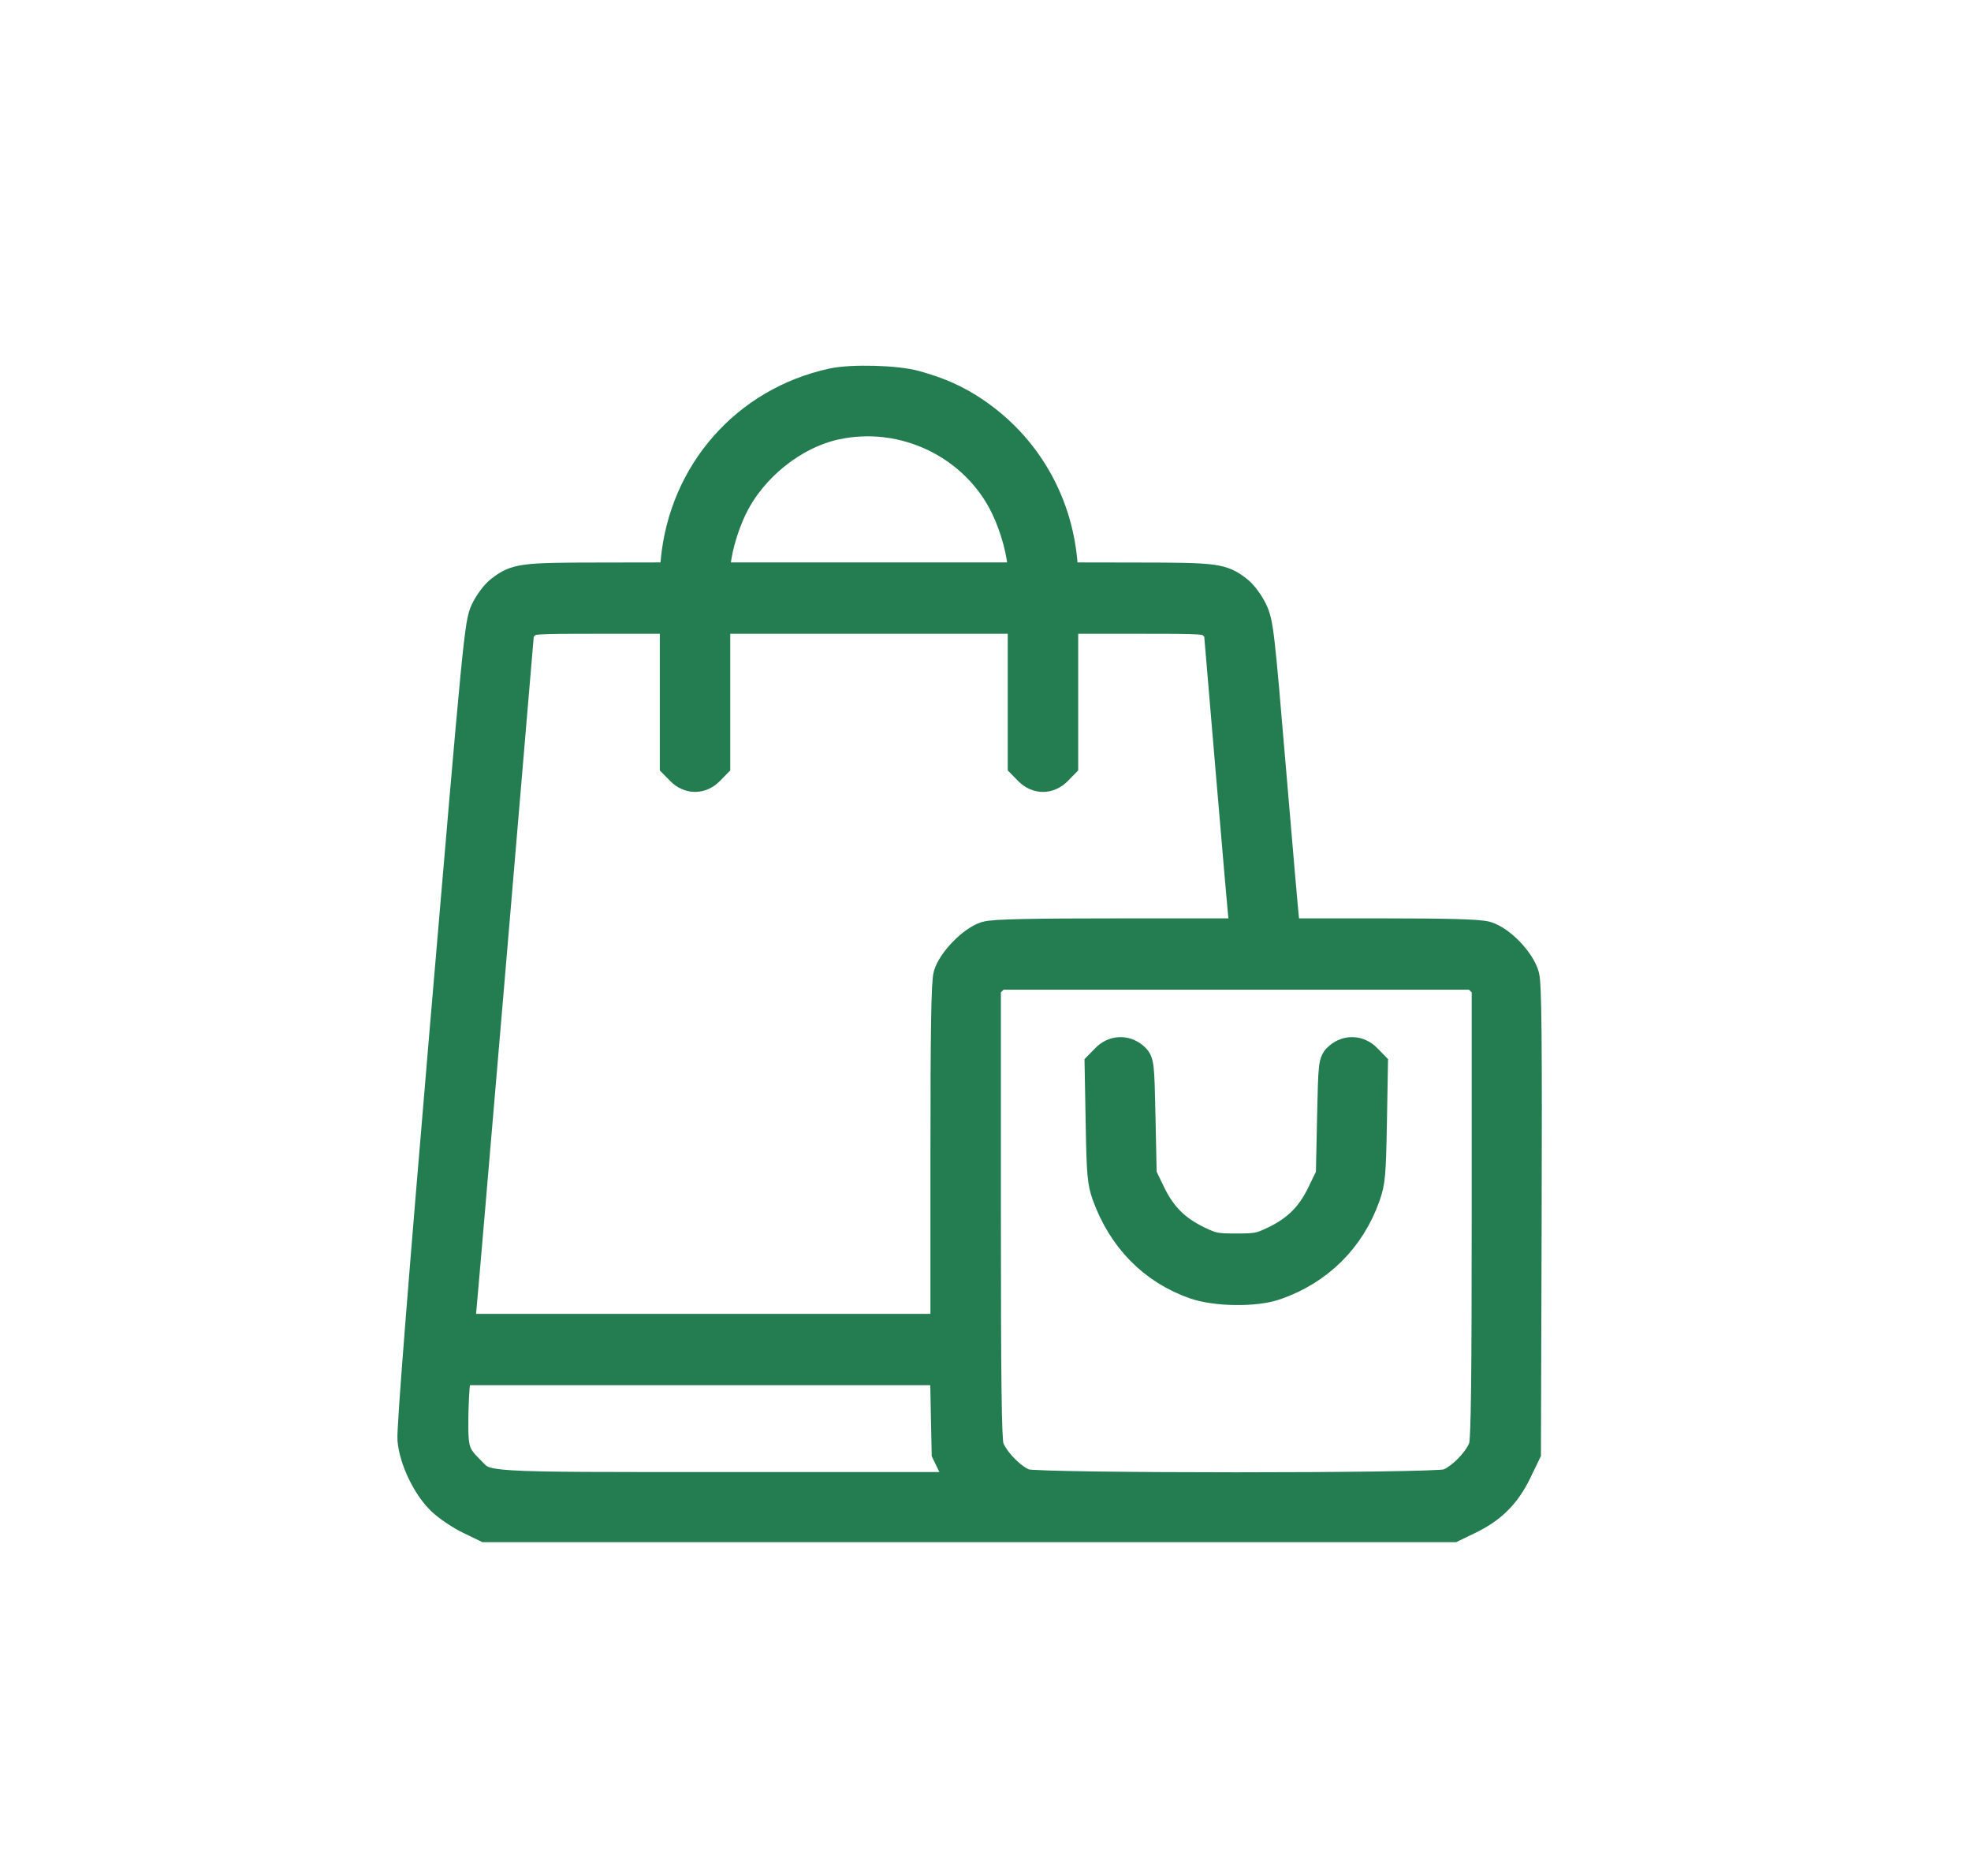
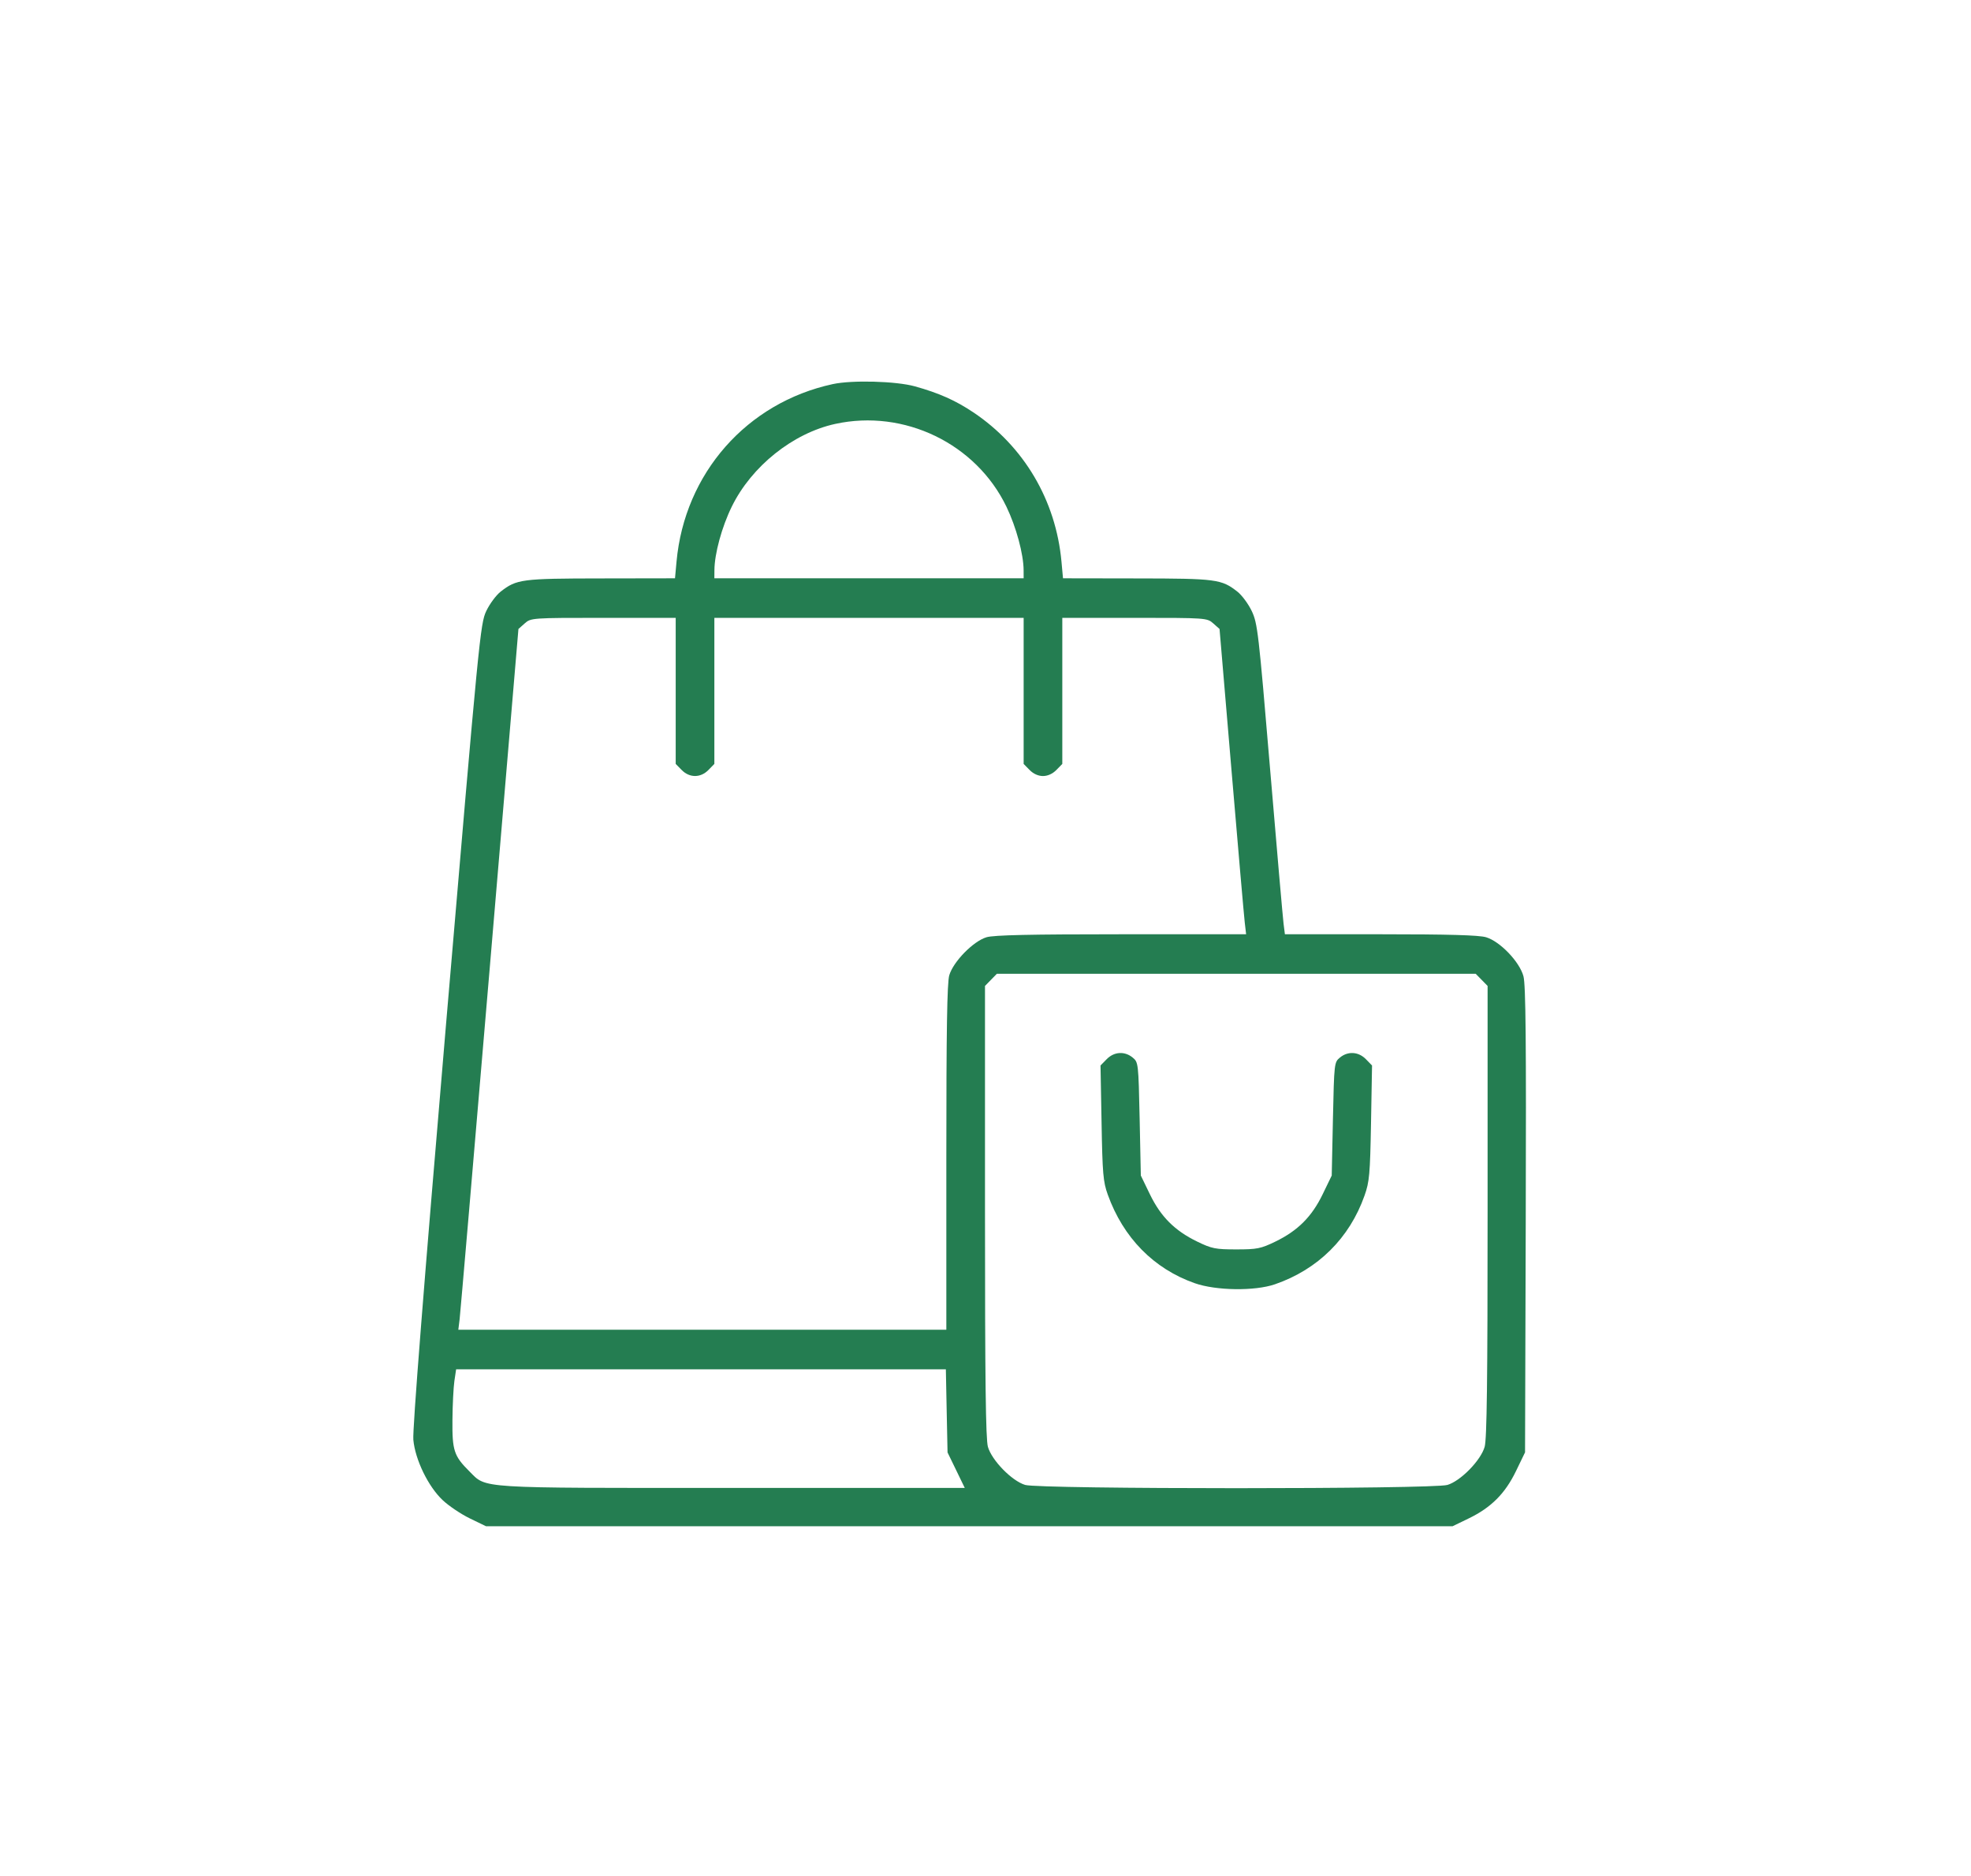
<svg xmlns="http://www.w3.org/2000/svg" width="62" height="59" viewBox="0 0 62 59" fill="none">
  <g id="Frame 48">
    <g id="Vector">
      <mask id="path-1-outside-1_435_847" maskUnits="userSpaceOnUse" x="12" y="11" width="37" height="38" fill="black">
        <rect fill="white" x="12" y="11" width="37" height="38" />
-         <path fill-rule="evenodd" clip-rule="evenodd" d="M26.195 12.08C23.488 12.667 21.535 14.886 21.281 17.663L21.233 18.187L18.907 18.191C16.409 18.194 16.25 18.215 15.75 18.605C15.607 18.716 15.403 18.992 15.296 19.217C15.108 19.614 15.072 19.984 14.03 32.219C13.331 40.433 12.973 44.975 13.002 45.279C13.06 45.908 13.47 46.751 13.925 47.179C14.116 47.36 14.502 47.619 14.781 47.754L15.289 48H30.49H45.691L46.199 47.754C46.906 47.412 47.346 46.971 47.688 46.263L47.972 45.676L47.994 38.364C48.011 32.74 47.994 30.972 47.922 30.703C47.8 30.248 47.188 29.609 46.747 29.476C46.524 29.409 45.565 29.382 43.426 29.382H40.418L40.376 29.051C40.353 28.869 40.161 26.674 39.951 24.173C39.589 19.873 39.558 19.603 39.375 19.217C39.268 18.992 39.064 18.716 38.921 18.605C38.421 18.215 38.262 18.194 35.764 18.191L33.438 18.187L33.39 17.663C33.214 15.736 32.211 14.037 30.62 12.97C30.057 12.593 29.538 12.362 28.781 12.151C28.19 11.986 26.805 11.948 26.195 12.08ZM26.272 13.332C24.942 13.623 23.64 14.664 23.019 15.933C22.705 16.573 22.475 17.416 22.473 17.935L22.471 18.187H27.336H32.2L32.199 17.935C32.196 17.424 31.967 16.577 31.658 15.935C30.701 13.95 28.442 12.858 26.272 13.332ZM16.505 19.606L16.308 19.781L15.403 30.47C14.905 36.349 14.48 41.308 14.458 41.489L14.417 41.82H22.093H29.768V36.407C29.768 32.384 29.792 30.911 29.86 30.673C29.984 30.246 30.613 29.602 31.031 29.476C31.259 29.407 32.41 29.382 35.271 29.382H39.198L39.155 29.012C39.131 28.809 38.943 26.649 38.737 24.212L38.362 19.781L38.165 19.606C37.97 19.433 37.943 19.431 35.692 19.431H33.416V21.728V24.025L33.23 24.215C33.112 24.336 32.956 24.406 32.808 24.406C32.66 24.406 32.504 24.336 32.387 24.215L32.2 24.025V21.728V19.431H27.336H22.471V21.728V24.025L22.285 24.215C22.038 24.468 21.689 24.468 21.442 24.215L21.255 24.025V21.728V19.431H18.979C16.728 19.431 16.701 19.433 16.505 19.606ZM31.171 30.816L30.984 31.007V38.095C30.984 43.433 31.007 45.262 31.076 45.503C31.2 45.93 31.829 46.574 32.247 46.7C32.697 46.837 45.081 46.837 45.531 46.7C45.728 46.641 45.985 46.461 46.226 46.215C46.467 45.968 46.643 45.705 46.701 45.503C46.771 45.262 46.794 43.433 46.794 38.095V31.007L46.607 30.816L46.42 30.625H38.889H31.357L31.171 30.816ZM34.812 33.311L34.618 33.509L34.651 35.313C34.679 36.914 34.701 37.167 34.846 37.57C35.333 38.926 36.293 39.903 37.582 40.356C38.252 40.592 39.474 40.608 40.105 40.39C41.456 39.924 42.451 38.938 42.923 37.6C43.077 37.165 43.097 36.937 43.127 35.313L43.159 33.509L42.966 33.311C42.732 33.072 42.4 33.052 42.147 33.261C41.97 33.408 41.967 33.435 41.929 35.19L41.891 36.97L41.607 37.557C41.265 38.264 40.825 38.705 40.119 39.047C39.659 39.27 39.542 39.293 38.889 39.293C38.236 39.293 38.118 39.27 37.659 39.047C36.953 38.705 36.512 38.264 36.17 37.557L35.886 36.97L35.849 35.19C35.811 33.435 35.808 33.408 35.631 33.261C35.378 33.052 35.045 33.072 34.812 33.311ZM14.293 43.433C14.264 43.636 14.236 44.187 14.232 44.657C14.223 45.619 14.28 45.791 14.766 46.274C15.316 46.82 14.921 46.795 23.041 46.795H30.348L30.077 46.236L29.806 45.678L29.779 44.371L29.753 43.064H22.05H14.348L14.293 43.433Z" />
      </mask>
      <path fill-rule="evenodd" clip-rule="evenodd" d="M26.195 12.08C23.488 12.667 21.535 14.886 21.281 17.663L21.233 18.187L18.907 18.191C16.409 18.194 16.25 18.215 15.75 18.605C15.607 18.716 15.403 18.992 15.296 19.217C15.108 19.614 15.072 19.984 14.03 32.219C13.331 40.433 12.973 44.975 13.002 45.279C13.06 45.908 13.47 46.751 13.925 47.179C14.116 47.36 14.502 47.619 14.781 47.754L15.289 48H30.49H45.691L46.199 47.754C46.906 47.412 47.346 46.971 47.688 46.263L47.972 45.676L47.994 38.364C48.011 32.74 47.994 30.972 47.922 30.703C47.8 30.248 47.188 29.609 46.747 29.476C46.524 29.409 45.565 29.382 43.426 29.382H40.418L40.376 29.051C40.353 28.869 40.161 26.674 39.951 24.173C39.589 19.873 39.558 19.603 39.375 19.217C39.268 18.992 39.064 18.716 38.921 18.605C38.421 18.215 38.262 18.194 35.764 18.191L33.438 18.187L33.39 17.663C33.214 15.736 32.211 14.037 30.62 12.97C30.057 12.593 29.538 12.362 28.781 12.151C28.19 11.986 26.805 11.948 26.195 12.08ZM26.272 13.332C24.942 13.623 23.64 14.664 23.019 15.933C22.705 16.573 22.475 17.416 22.473 17.935L22.471 18.187H27.336H32.2L32.199 17.935C32.196 17.424 31.967 16.577 31.658 15.935C30.701 13.95 28.442 12.858 26.272 13.332ZM16.505 19.606L16.308 19.781L15.403 30.47C14.905 36.349 14.48 41.308 14.458 41.489L14.417 41.82H22.093H29.768V36.407C29.768 32.384 29.792 30.911 29.86 30.673C29.984 30.246 30.613 29.602 31.031 29.476C31.259 29.407 32.41 29.382 35.271 29.382H39.198L39.155 29.012C39.131 28.809 38.943 26.649 38.737 24.212L38.362 19.781L38.165 19.606C37.97 19.433 37.943 19.431 35.692 19.431H33.416V21.728V24.025L33.23 24.215C33.112 24.336 32.956 24.406 32.808 24.406C32.66 24.406 32.504 24.336 32.387 24.215L32.2 24.025V21.728V19.431H27.336H22.471V21.728V24.025L22.285 24.215C22.038 24.468 21.689 24.468 21.442 24.215L21.255 24.025V21.728V19.431H18.979C16.728 19.431 16.701 19.433 16.505 19.606ZM31.171 30.816L30.984 31.007V38.095C30.984 43.433 31.007 45.262 31.076 45.503C31.2 45.93 31.829 46.574 32.247 46.7C32.697 46.837 45.081 46.837 45.531 46.7C45.728 46.641 45.985 46.461 46.226 46.215C46.467 45.968 46.643 45.705 46.701 45.503C46.771 45.262 46.794 43.433 46.794 38.095V31.007L46.607 30.816L46.42 30.625H38.889H31.357L31.171 30.816ZM34.812 33.311L34.618 33.509L34.651 35.313C34.679 36.914 34.701 37.167 34.846 37.57C35.333 38.926 36.293 39.903 37.582 40.356C38.252 40.592 39.474 40.608 40.105 40.39C41.456 39.924 42.451 38.938 42.923 37.6C43.077 37.165 43.097 36.937 43.127 35.313L43.159 33.509L42.966 33.311C42.732 33.072 42.4 33.052 42.147 33.261C41.97 33.408 41.967 33.435 41.929 35.19L41.891 36.97L41.607 37.557C41.265 38.264 40.825 38.705 40.119 39.047C39.659 39.27 39.542 39.293 38.889 39.293C38.236 39.293 38.118 39.27 37.659 39.047C36.953 38.705 36.512 38.264 36.17 37.557L35.886 36.97L35.849 35.19C35.811 33.435 35.808 33.408 35.631 33.261C35.378 33.052 35.045 33.072 34.812 33.311ZM14.293 43.433C14.264 43.636 14.236 44.187 14.232 44.657C14.223 45.619 14.28 45.791 14.766 46.274C15.316 46.82 14.921 46.795 23.041 46.795H30.348L30.077 46.236L29.806 45.678L29.779 44.371L29.753 43.064H22.05H14.348L14.293 43.433Z" fill="#247D51" />
-       <path fill-rule="evenodd" clip-rule="evenodd" d="M26.195 12.08C23.488 12.667 21.535 14.886 21.281 17.663L21.233 18.187L18.907 18.191C16.409 18.194 16.25 18.215 15.75 18.605C15.607 18.716 15.403 18.992 15.296 19.217C15.108 19.614 15.072 19.984 14.03 32.219C13.331 40.433 12.973 44.975 13.002 45.279C13.06 45.908 13.47 46.751 13.925 47.179C14.116 47.36 14.502 47.619 14.781 47.754L15.289 48H30.49H45.691L46.199 47.754C46.906 47.412 47.346 46.971 47.688 46.263L47.972 45.676L47.994 38.364C48.011 32.74 47.994 30.972 47.922 30.703C47.8 30.248 47.188 29.609 46.747 29.476C46.524 29.409 45.565 29.382 43.426 29.382H40.418L40.376 29.051C40.353 28.869 40.161 26.674 39.951 24.173C39.589 19.873 39.558 19.603 39.375 19.217C39.268 18.992 39.064 18.716 38.921 18.605C38.421 18.215 38.262 18.194 35.764 18.191L33.438 18.187L33.39 17.663C33.214 15.736 32.211 14.037 30.62 12.97C30.057 12.593 29.538 12.362 28.781 12.151C28.19 11.986 26.805 11.948 26.195 12.08ZM26.272 13.332C24.942 13.623 23.64 14.664 23.019 15.933C22.705 16.573 22.475 17.416 22.473 17.935L22.471 18.187H27.336H32.2L32.199 17.935C32.196 17.424 31.967 16.577 31.658 15.935C30.701 13.95 28.442 12.858 26.272 13.332ZM16.505 19.606L16.308 19.781L15.403 30.47C14.905 36.349 14.48 41.308 14.458 41.489L14.417 41.82H22.093H29.768V36.407C29.768 32.384 29.792 30.911 29.86 30.673C29.984 30.246 30.613 29.602 31.031 29.476C31.259 29.407 32.41 29.382 35.271 29.382H39.198L39.155 29.012C39.131 28.809 38.943 26.649 38.737 24.212L38.362 19.781L38.165 19.606C37.97 19.433 37.943 19.431 35.692 19.431H33.416V21.728V24.025L33.23 24.215C33.112 24.336 32.956 24.406 32.808 24.406C32.66 24.406 32.504 24.336 32.387 24.215L32.2 24.025V21.728V19.431H27.336H22.471V21.728V24.025L22.285 24.215C22.038 24.468 21.689 24.468 21.442 24.215L21.255 24.025V21.728V19.431H18.979C16.728 19.431 16.701 19.433 16.505 19.606ZM31.171 30.816L30.984 31.007V38.095C30.984 43.433 31.007 45.262 31.076 45.503C31.2 45.93 31.829 46.574 32.247 46.7C32.697 46.837 45.081 46.837 45.531 46.7C45.728 46.641 45.985 46.461 46.226 46.215C46.467 45.968 46.643 45.705 46.701 45.503C46.771 45.262 46.794 43.433 46.794 38.095V31.007L46.607 30.816L46.42 30.625H38.889H31.357L31.171 30.816ZM34.812 33.311L34.618 33.509L34.651 35.313C34.679 36.914 34.701 37.167 34.846 37.57C35.333 38.926 36.293 39.903 37.582 40.356C38.252 40.592 39.474 40.608 40.105 40.39C41.456 39.924 42.451 38.938 42.923 37.6C43.077 37.165 43.097 36.937 43.127 35.313L43.159 33.509L42.966 33.311C42.732 33.072 42.4 33.052 42.147 33.261C41.97 33.408 41.967 33.435 41.929 35.19L41.891 36.97L41.607 37.557C41.265 38.264 40.825 38.705 40.119 39.047C39.659 39.27 39.542 39.293 38.889 39.293C38.236 39.293 38.118 39.27 37.659 39.047C36.953 38.705 36.512 38.264 36.17 37.557L35.886 36.97L35.849 35.19C35.811 33.435 35.808 33.408 35.631 33.261C35.378 33.052 35.045 33.072 34.812 33.311ZM14.293 43.433C14.264 43.636 14.236 44.187 14.232 44.657C14.223 45.619 14.28 45.791 14.766 46.274C15.316 46.82 14.921 46.795 23.041 46.795H30.348L30.077 46.236L29.806 45.678L29.779 44.371L29.753 43.064H22.05H14.348L14.293 43.433Z" stroke="#247D51" mask="url(#path-1-outside-1_435_847)" />
    </g>
  </g>
</svg>